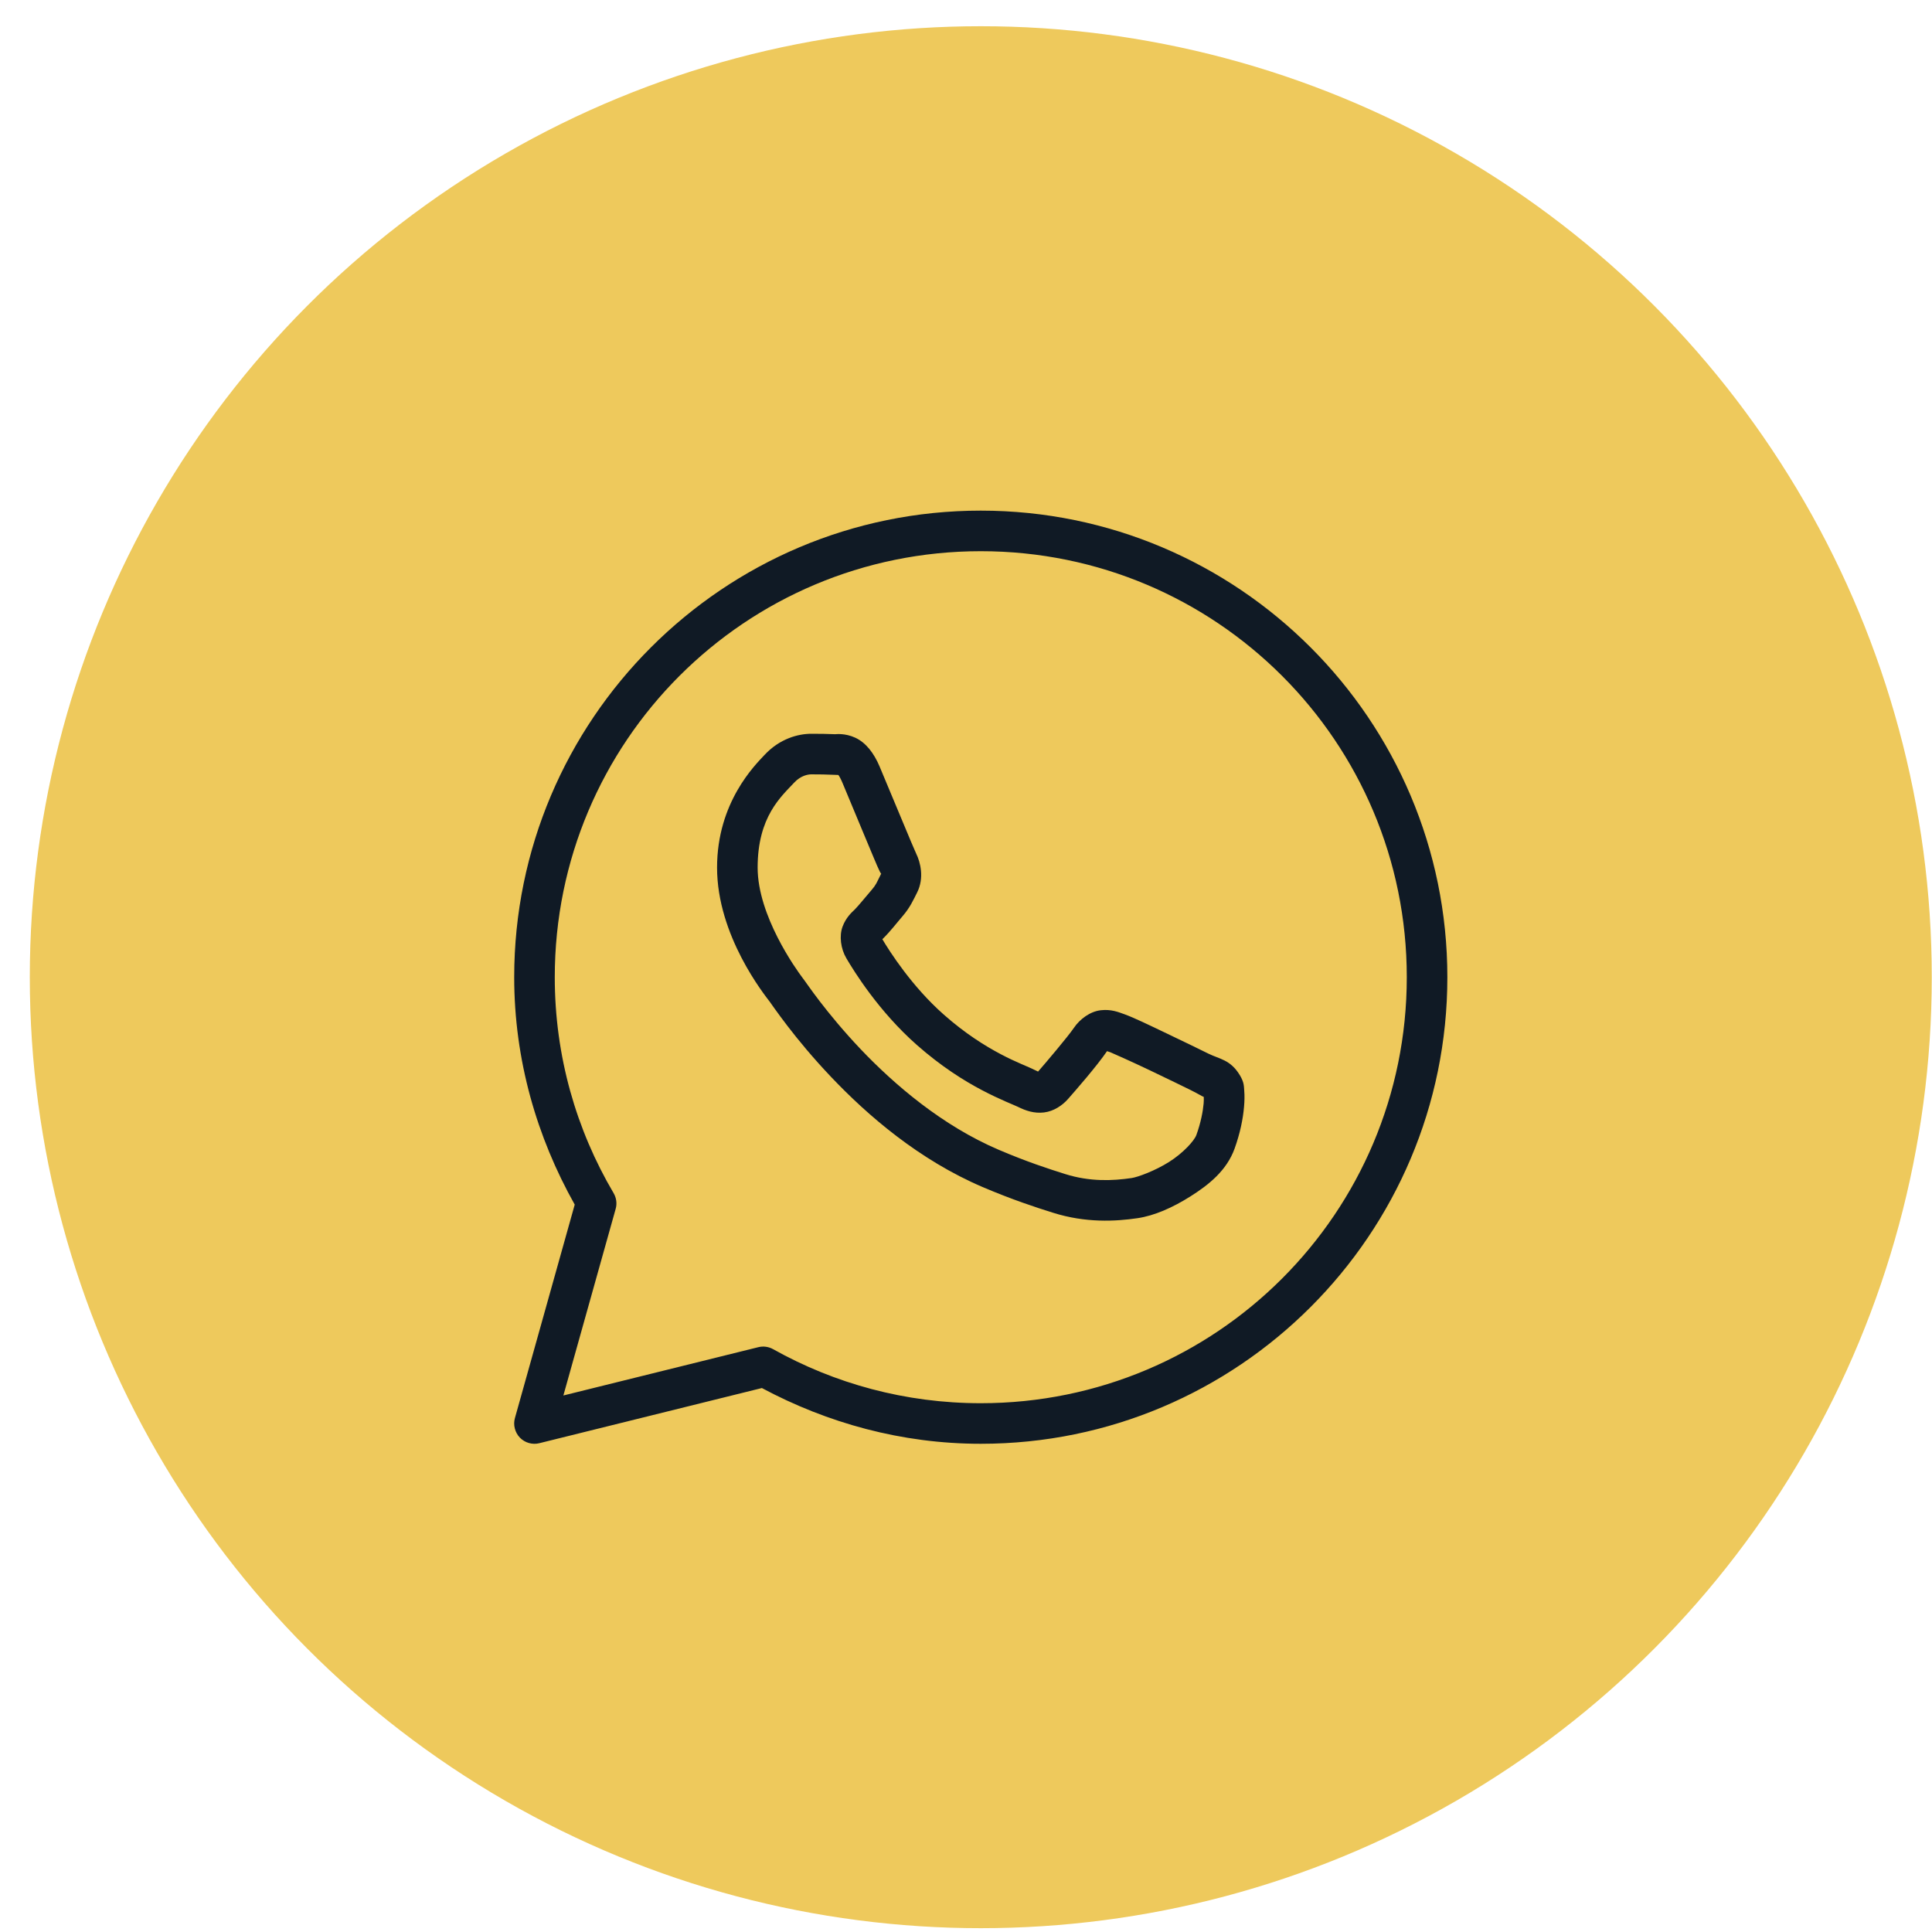
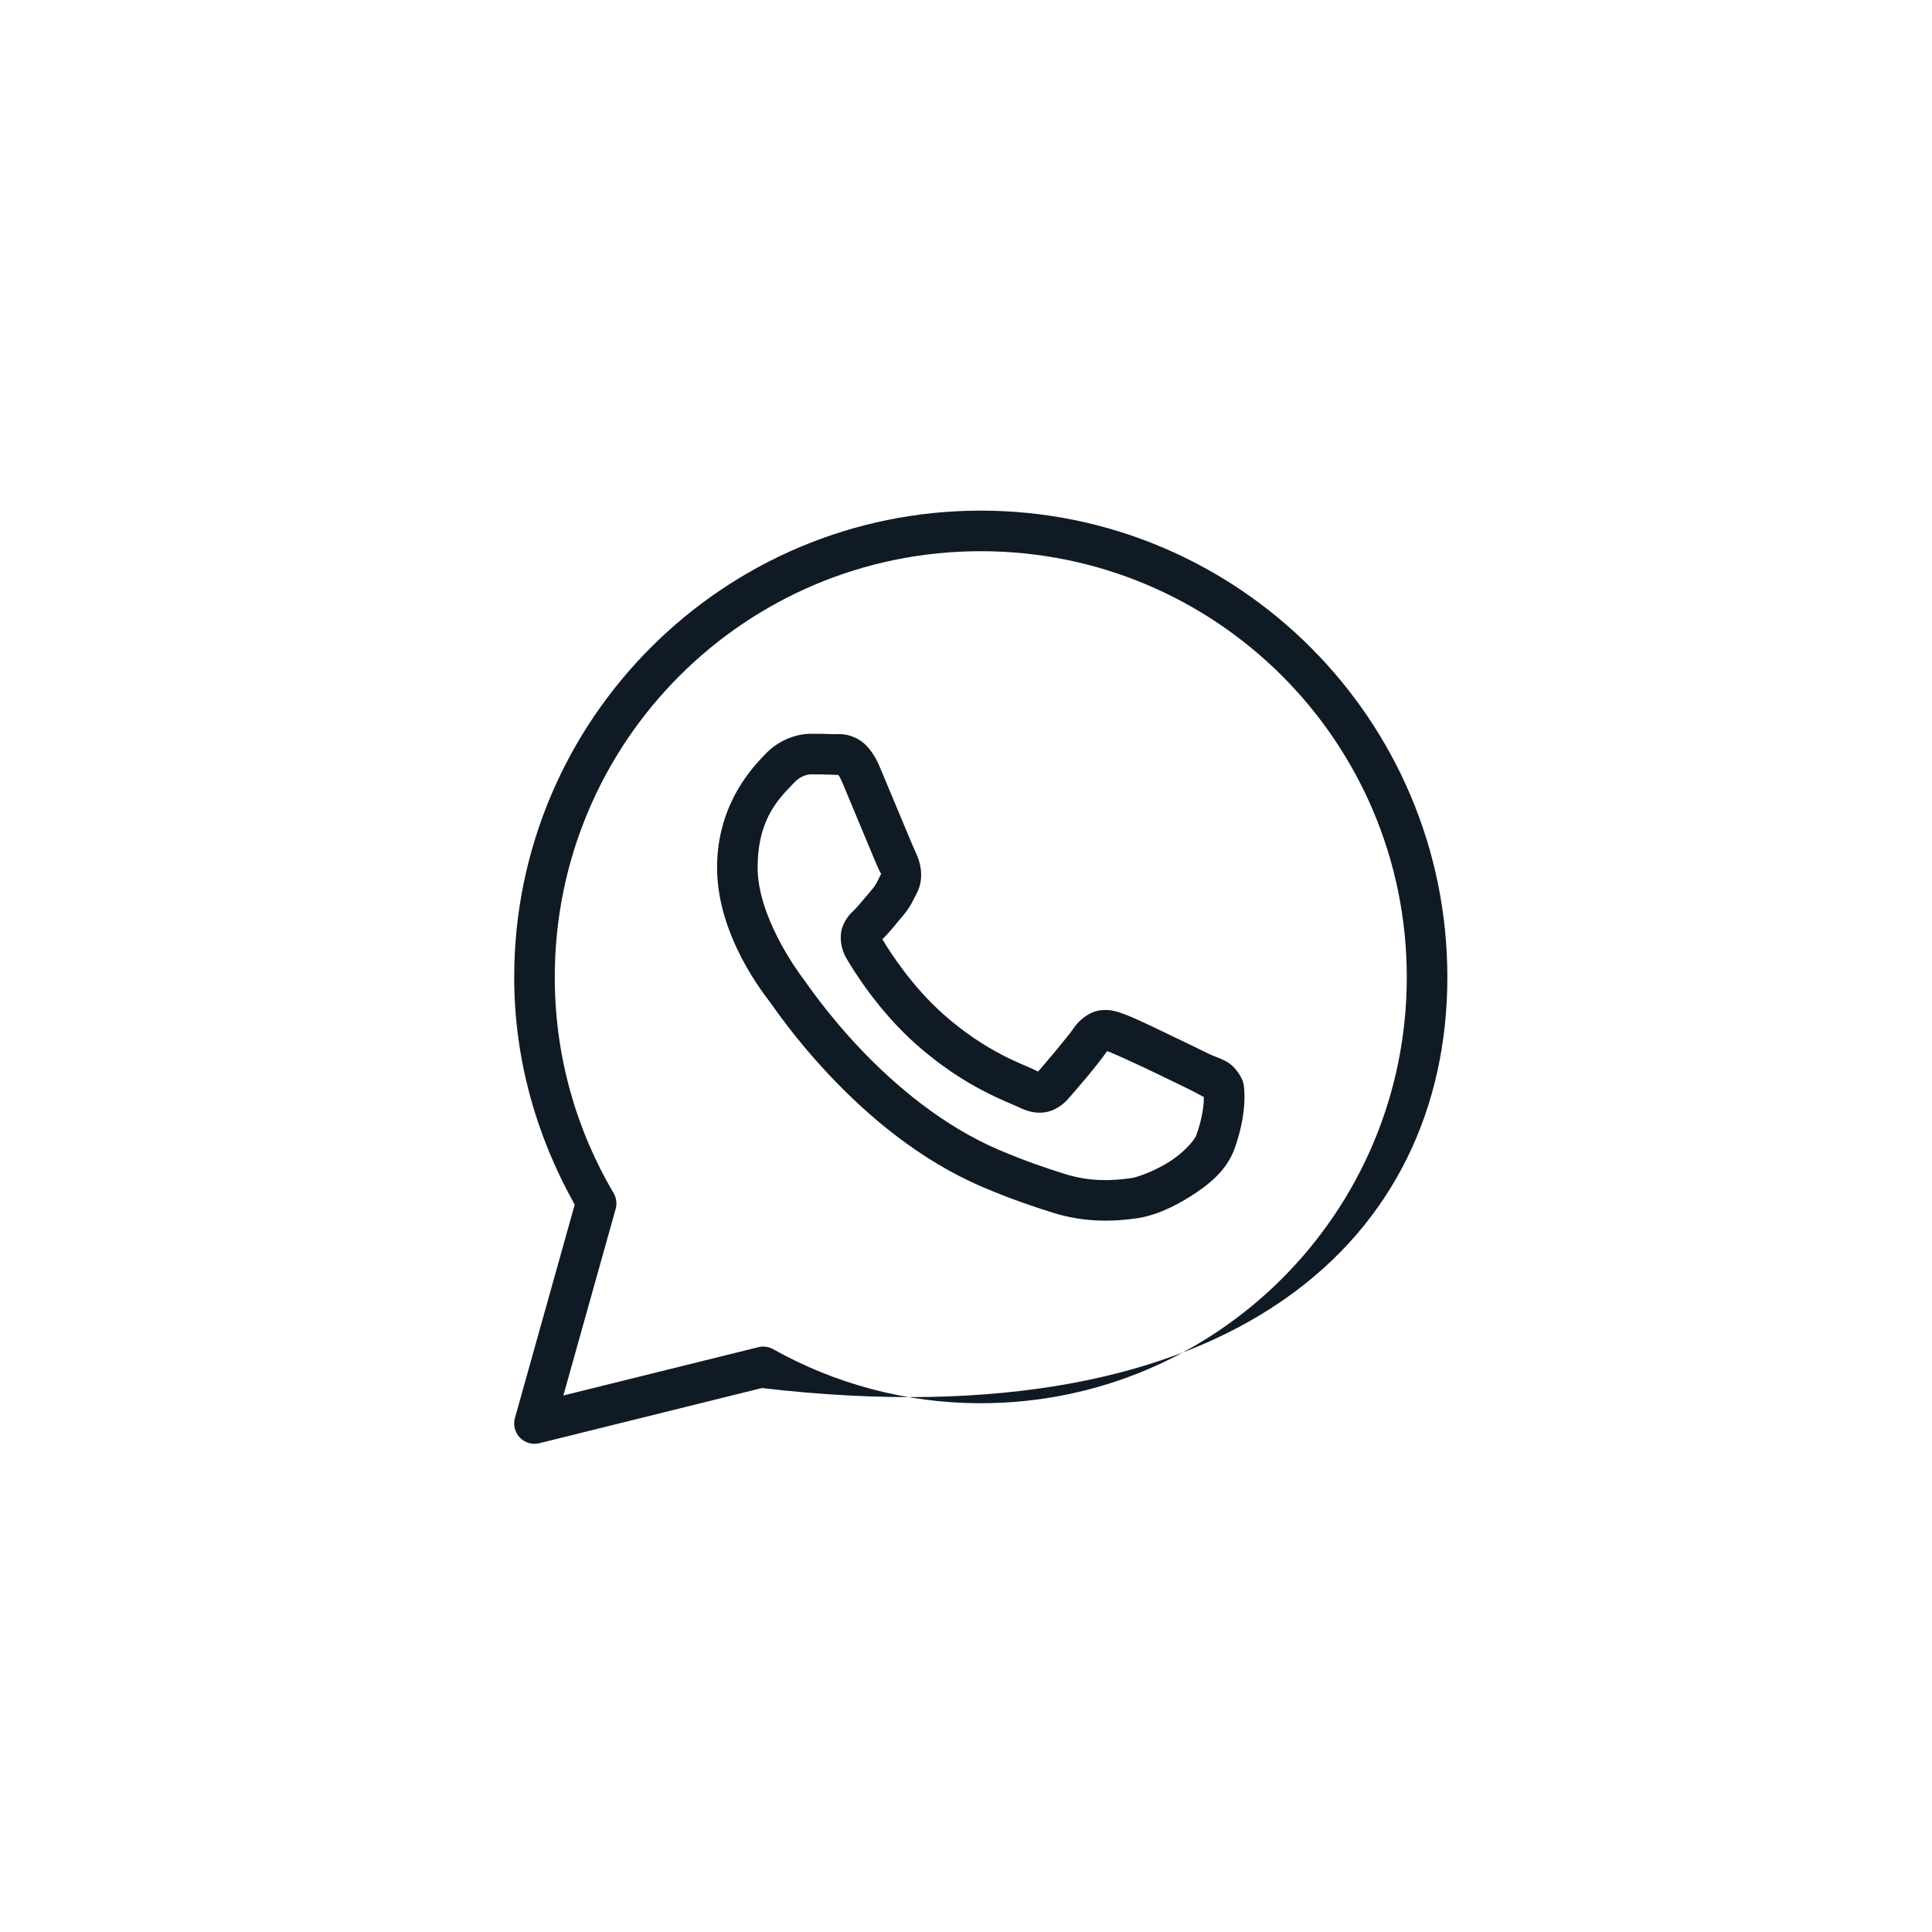
<svg xmlns="http://www.w3.org/2000/svg" width="40" height="40" viewBox="0 0 40 40" fill="none">
-   <circle cx="20.306" cy="20.232" r="19.689" fill="#EEC95C" />
-   <path d="M20.306 10.572C14.976 10.572 10.646 14.902 10.646 20.232C10.646 21.945 11.115 23.544 11.899 24.94L10.661 29.359C10.641 29.43 10.64 29.504 10.659 29.576C10.677 29.647 10.713 29.712 10.764 29.765C10.815 29.817 10.879 29.856 10.95 29.876C11.021 29.896 11.095 29.898 11.166 29.88L15.774 28.738C17.128 29.461 18.665 29.892 20.306 29.892C25.636 29.892 29.966 25.562 29.966 20.232C29.966 14.902 25.636 10.572 20.306 10.572ZM20.306 11.412C25.182 11.412 29.126 15.356 29.126 20.232C29.126 25.108 25.182 29.052 20.306 29.052C18.742 29.052 17.278 28.645 16.006 27.933C15.912 27.881 15.803 27.866 15.7 27.892L11.664 28.892L12.746 25.031C12.762 24.977 12.766 24.919 12.759 24.863C12.752 24.807 12.733 24.753 12.705 24.704C11.931 23.392 11.486 21.866 11.486 20.232C11.486 15.356 15.43 11.412 20.306 11.412ZM16.796 15.192C16.526 15.192 16.142 15.292 15.826 15.633C15.636 15.837 14.846 16.608 14.846 17.962C14.846 19.373 15.825 20.592 15.943 20.748H15.944V20.749C15.933 20.734 16.094 20.968 16.31 21.249C16.525 21.529 16.827 21.897 17.206 22.296C17.963 23.094 19.028 24.015 20.35 24.579C20.959 24.838 21.439 24.995 21.803 25.109C22.477 25.321 23.091 25.289 23.552 25.221C23.898 25.17 24.277 25.004 24.653 24.766C25.029 24.528 25.397 24.233 25.56 23.783C25.676 23.461 25.735 23.164 25.756 22.919C25.767 22.796 25.769 22.688 25.761 22.588C25.753 22.488 25.761 22.412 25.668 22.258C25.472 21.937 25.251 21.929 25.02 21.815C24.892 21.751 24.526 21.573 24.159 21.398C23.793 21.223 23.476 21.069 23.281 20.999C23.157 20.955 23.007 20.891 22.79 20.916C22.572 20.94 22.358 21.097 22.233 21.282C22.114 21.458 21.637 22.021 21.492 22.186C21.49 22.185 21.502 22.191 21.445 22.163C21.265 22.073 21.045 21.998 20.72 21.826C20.394 21.654 19.987 21.401 19.542 21.008V21.008C18.879 20.424 18.414 19.691 18.268 19.445C18.278 19.433 18.267 19.447 18.288 19.427L18.288 19.426C18.438 19.278 18.571 19.102 18.683 18.973C18.842 18.79 18.912 18.628 18.988 18.478C19.14 18.177 19.055 17.846 18.968 17.672V17.671C18.974 17.683 18.92 17.565 18.863 17.429C18.805 17.293 18.731 17.116 18.653 16.927C18.495 16.55 18.32 16.127 18.215 15.879V15.878C18.092 15.586 17.926 15.376 17.709 15.274C17.491 15.173 17.299 15.202 17.291 15.201H17.29C17.135 15.194 16.965 15.192 16.796 15.192ZM16.796 16.032C16.957 16.032 17.117 16.034 17.251 16.041C17.388 16.047 17.38 16.048 17.353 16.035C17.326 16.023 17.363 16.019 17.441 16.204C17.543 16.447 17.72 16.872 17.877 17.25C17.956 17.44 18.03 17.617 18.089 17.757C18.148 17.896 18.18 17.974 18.217 18.048V18.049L18.218 18.049C18.254 18.121 18.251 18.075 18.238 18.1C18.15 18.276 18.138 18.319 18.048 18.423C17.912 18.58 17.772 18.755 17.699 18.828C17.634 18.891 17.518 18.99 17.445 19.183C17.372 19.377 17.406 19.642 17.523 19.84C17.678 20.104 18.191 20.938 18.986 21.638C19.488 22.08 19.955 22.373 20.328 22.569C20.701 22.766 21.005 22.881 21.073 22.915C21.234 22.995 21.41 23.057 21.616 23.032C21.821 23.007 21.998 22.883 22.11 22.756L22.111 22.755C22.261 22.585 22.706 22.076 22.92 21.763C22.929 21.766 22.926 21.764 22.997 21.789V21.79H22.998C23.03 21.802 23.436 21.983 23.799 22.156C24.16 22.328 24.528 22.508 24.648 22.567C24.82 22.652 24.901 22.708 24.922 22.708C24.924 22.745 24.925 22.785 24.92 22.846C24.905 23.015 24.86 23.248 24.77 23.498C24.726 23.62 24.495 23.873 24.204 24.057C23.914 24.24 23.56 24.37 23.429 24.39C23.035 24.448 22.568 24.469 22.055 24.308C21.698 24.196 21.255 24.051 20.68 23.806C19.514 23.309 18.523 22.463 17.815 21.718C17.461 21.345 17.178 20.998 16.976 20.736C16.775 20.474 16.687 20.338 16.613 20.241L16.613 20.241C16.482 20.068 15.686 18.96 15.686 17.962C15.686 16.905 16.176 16.491 16.442 16.204C16.581 16.054 16.734 16.032 16.796 16.032Z" fill="#101A25" />
+   <path d="M20.306 10.572C14.976 10.572 10.646 14.902 10.646 20.232C10.646 21.945 11.115 23.544 11.899 24.94L10.661 29.359C10.641 29.43 10.64 29.504 10.659 29.576C10.677 29.647 10.713 29.712 10.764 29.765C10.815 29.817 10.879 29.856 10.95 29.876C11.021 29.896 11.095 29.898 11.166 29.88L15.774 28.738C25.636 29.892 29.966 25.562 29.966 20.232C29.966 14.902 25.636 10.572 20.306 10.572ZM20.306 11.412C25.182 11.412 29.126 15.356 29.126 20.232C29.126 25.108 25.182 29.052 20.306 29.052C18.742 29.052 17.278 28.645 16.006 27.933C15.912 27.881 15.803 27.866 15.7 27.892L11.664 28.892L12.746 25.031C12.762 24.977 12.766 24.919 12.759 24.863C12.752 24.807 12.733 24.753 12.705 24.704C11.931 23.392 11.486 21.866 11.486 20.232C11.486 15.356 15.43 11.412 20.306 11.412ZM16.796 15.192C16.526 15.192 16.142 15.292 15.826 15.633C15.636 15.837 14.846 16.608 14.846 17.962C14.846 19.373 15.825 20.592 15.943 20.748H15.944V20.749C15.933 20.734 16.094 20.968 16.31 21.249C16.525 21.529 16.827 21.897 17.206 22.296C17.963 23.094 19.028 24.015 20.35 24.579C20.959 24.838 21.439 24.995 21.803 25.109C22.477 25.321 23.091 25.289 23.552 25.221C23.898 25.17 24.277 25.004 24.653 24.766C25.029 24.528 25.397 24.233 25.56 23.783C25.676 23.461 25.735 23.164 25.756 22.919C25.767 22.796 25.769 22.688 25.761 22.588C25.753 22.488 25.761 22.412 25.668 22.258C25.472 21.937 25.251 21.929 25.02 21.815C24.892 21.751 24.526 21.573 24.159 21.398C23.793 21.223 23.476 21.069 23.281 20.999C23.157 20.955 23.007 20.891 22.79 20.916C22.572 20.94 22.358 21.097 22.233 21.282C22.114 21.458 21.637 22.021 21.492 22.186C21.49 22.185 21.502 22.191 21.445 22.163C21.265 22.073 21.045 21.998 20.72 21.826C20.394 21.654 19.987 21.401 19.542 21.008V21.008C18.879 20.424 18.414 19.691 18.268 19.445C18.278 19.433 18.267 19.447 18.288 19.427L18.288 19.426C18.438 19.278 18.571 19.102 18.683 18.973C18.842 18.79 18.912 18.628 18.988 18.478C19.14 18.177 19.055 17.846 18.968 17.672V17.671C18.974 17.683 18.92 17.565 18.863 17.429C18.805 17.293 18.731 17.116 18.653 16.927C18.495 16.55 18.32 16.127 18.215 15.879V15.878C18.092 15.586 17.926 15.376 17.709 15.274C17.491 15.173 17.299 15.202 17.291 15.201H17.29C17.135 15.194 16.965 15.192 16.796 15.192ZM16.796 16.032C16.957 16.032 17.117 16.034 17.251 16.041C17.388 16.047 17.38 16.048 17.353 16.035C17.326 16.023 17.363 16.019 17.441 16.204C17.543 16.447 17.72 16.872 17.877 17.25C17.956 17.44 18.03 17.617 18.089 17.757C18.148 17.896 18.18 17.974 18.217 18.048V18.049L18.218 18.049C18.254 18.121 18.251 18.075 18.238 18.1C18.15 18.276 18.138 18.319 18.048 18.423C17.912 18.58 17.772 18.755 17.699 18.828C17.634 18.891 17.518 18.99 17.445 19.183C17.372 19.377 17.406 19.642 17.523 19.84C17.678 20.104 18.191 20.938 18.986 21.638C19.488 22.08 19.955 22.373 20.328 22.569C20.701 22.766 21.005 22.881 21.073 22.915C21.234 22.995 21.41 23.057 21.616 23.032C21.821 23.007 21.998 22.883 22.11 22.756L22.111 22.755C22.261 22.585 22.706 22.076 22.92 21.763C22.929 21.766 22.926 21.764 22.997 21.789V21.79H22.998C23.03 21.802 23.436 21.983 23.799 22.156C24.16 22.328 24.528 22.508 24.648 22.567C24.82 22.652 24.901 22.708 24.922 22.708C24.924 22.745 24.925 22.785 24.92 22.846C24.905 23.015 24.86 23.248 24.77 23.498C24.726 23.62 24.495 23.873 24.204 24.057C23.914 24.24 23.56 24.37 23.429 24.39C23.035 24.448 22.568 24.469 22.055 24.308C21.698 24.196 21.255 24.051 20.68 23.806C19.514 23.309 18.523 22.463 17.815 21.718C17.461 21.345 17.178 20.998 16.976 20.736C16.775 20.474 16.687 20.338 16.613 20.241L16.613 20.241C16.482 20.068 15.686 18.96 15.686 17.962C15.686 16.905 16.176 16.491 16.442 16.204C16.581 16.054 16.734 16.032 16.796 16.032Z" fill="#101A25" />
</svg>